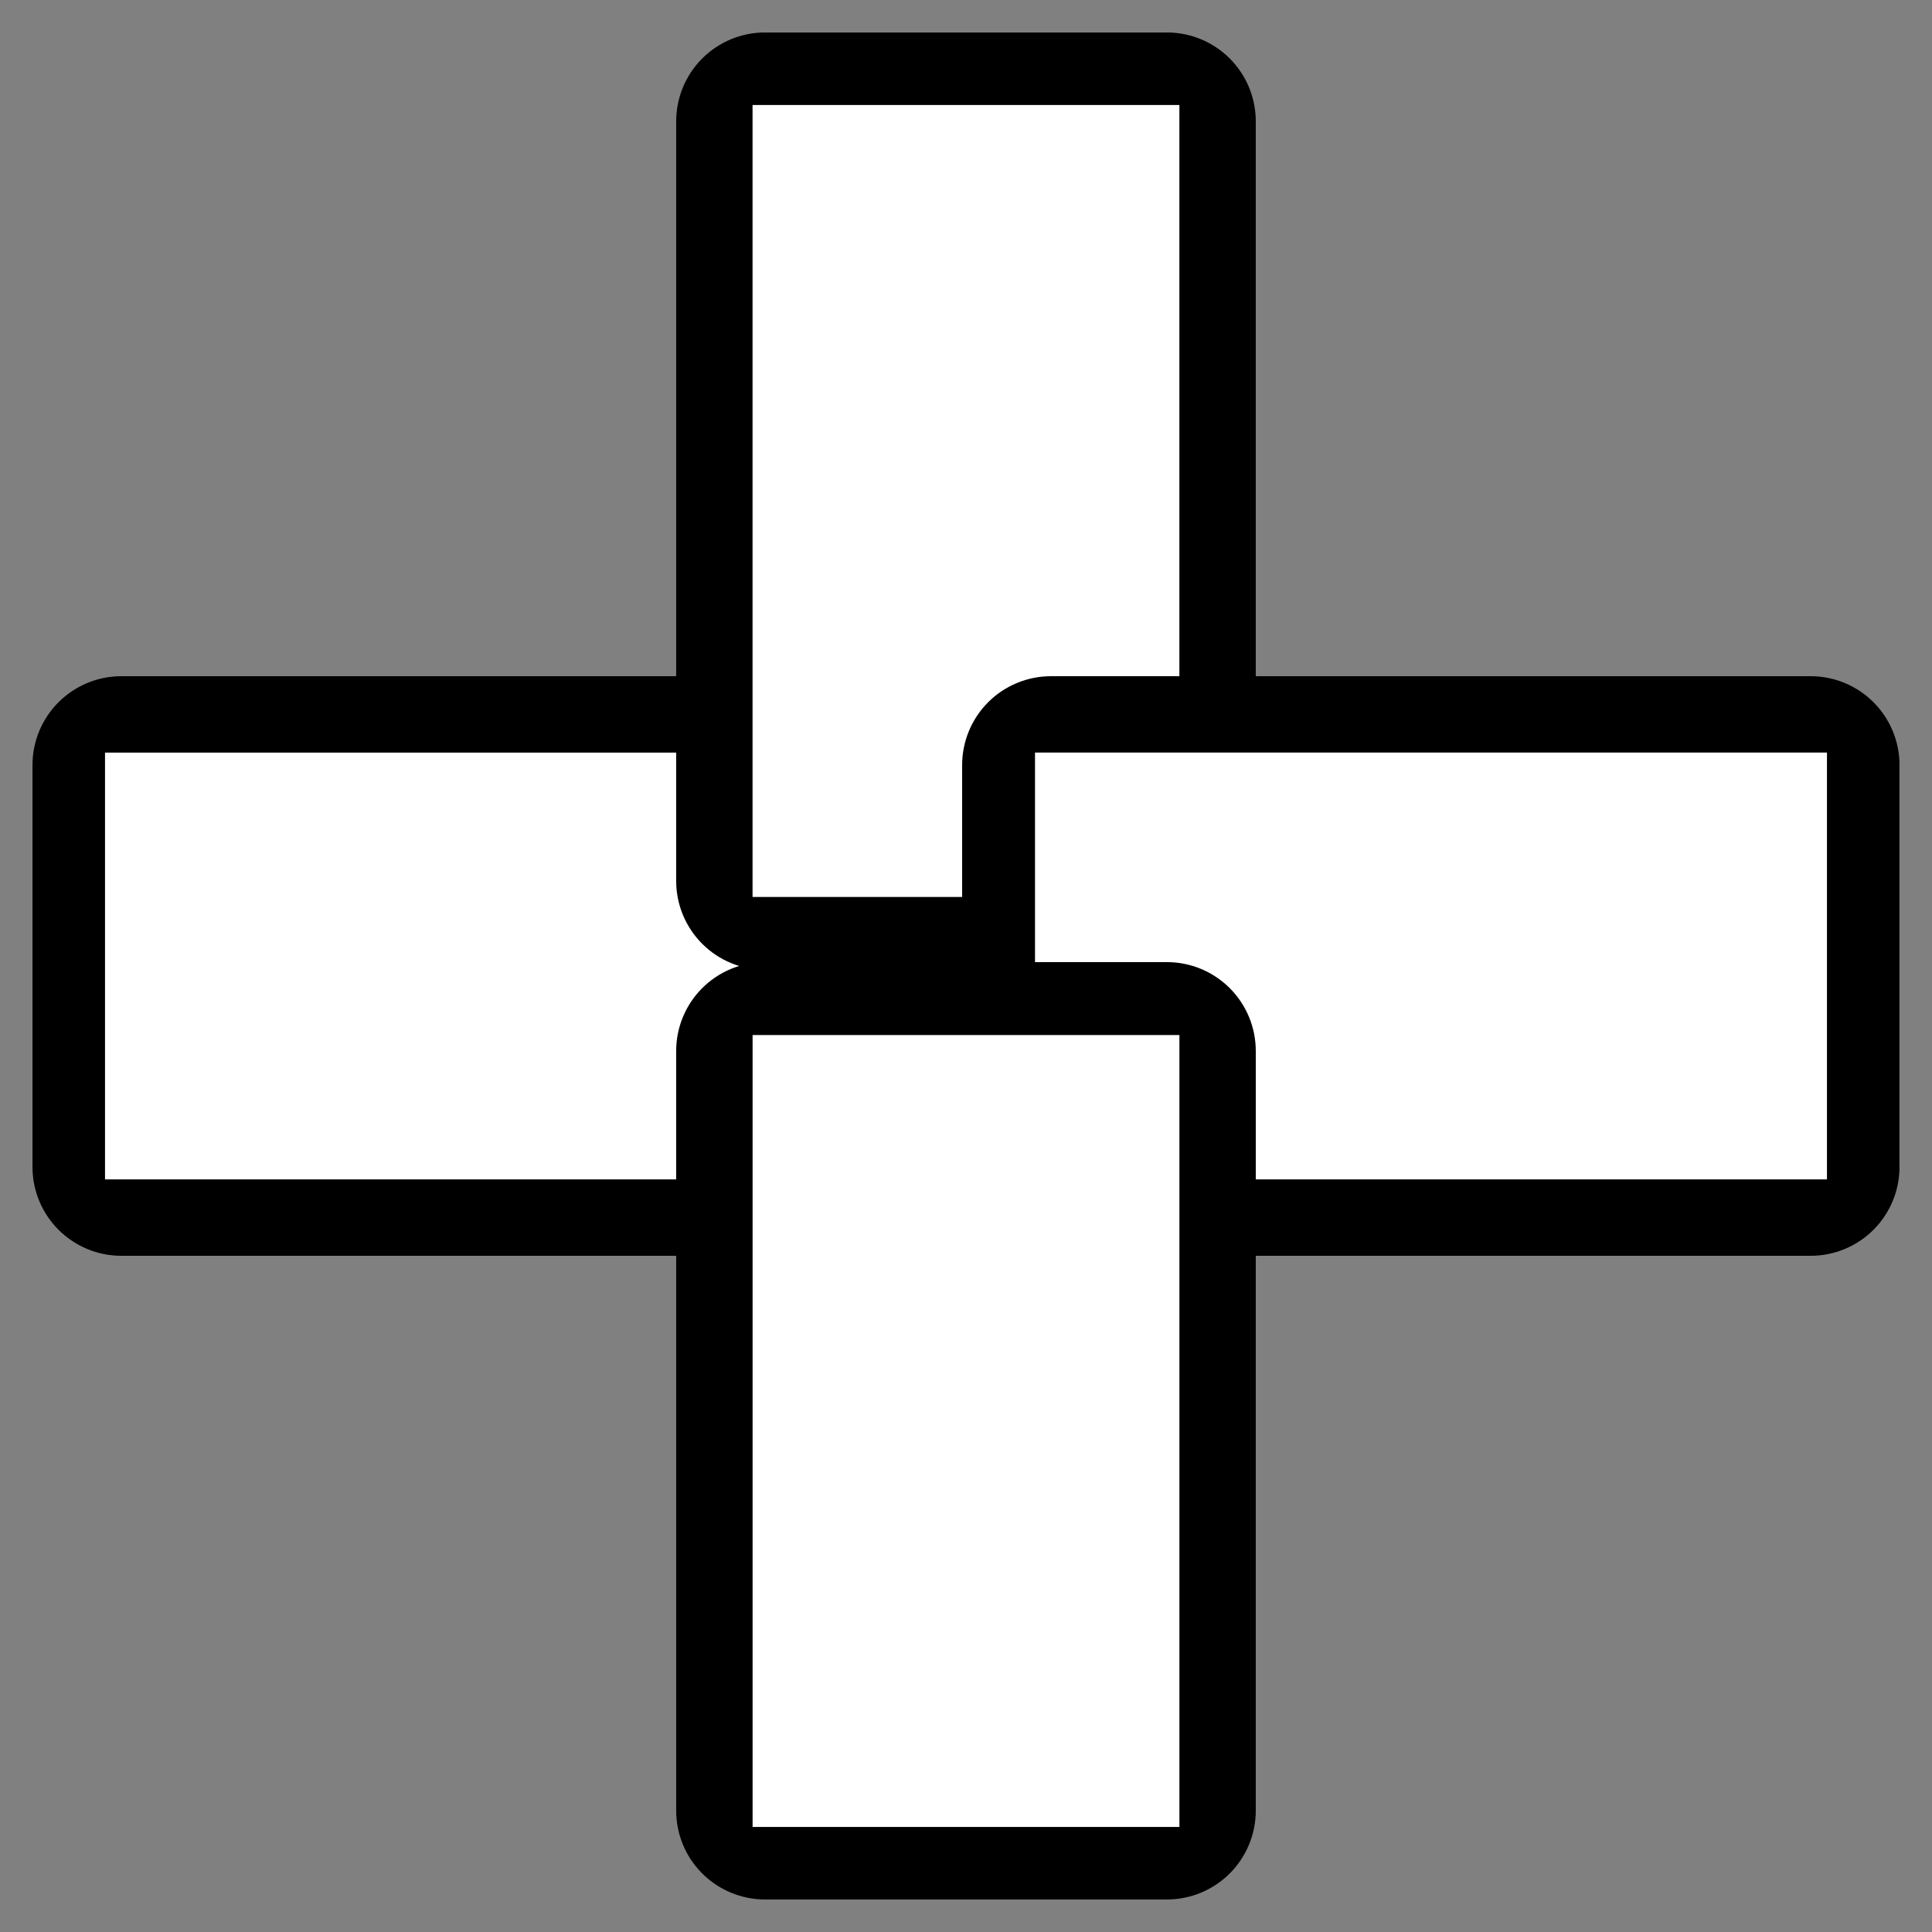
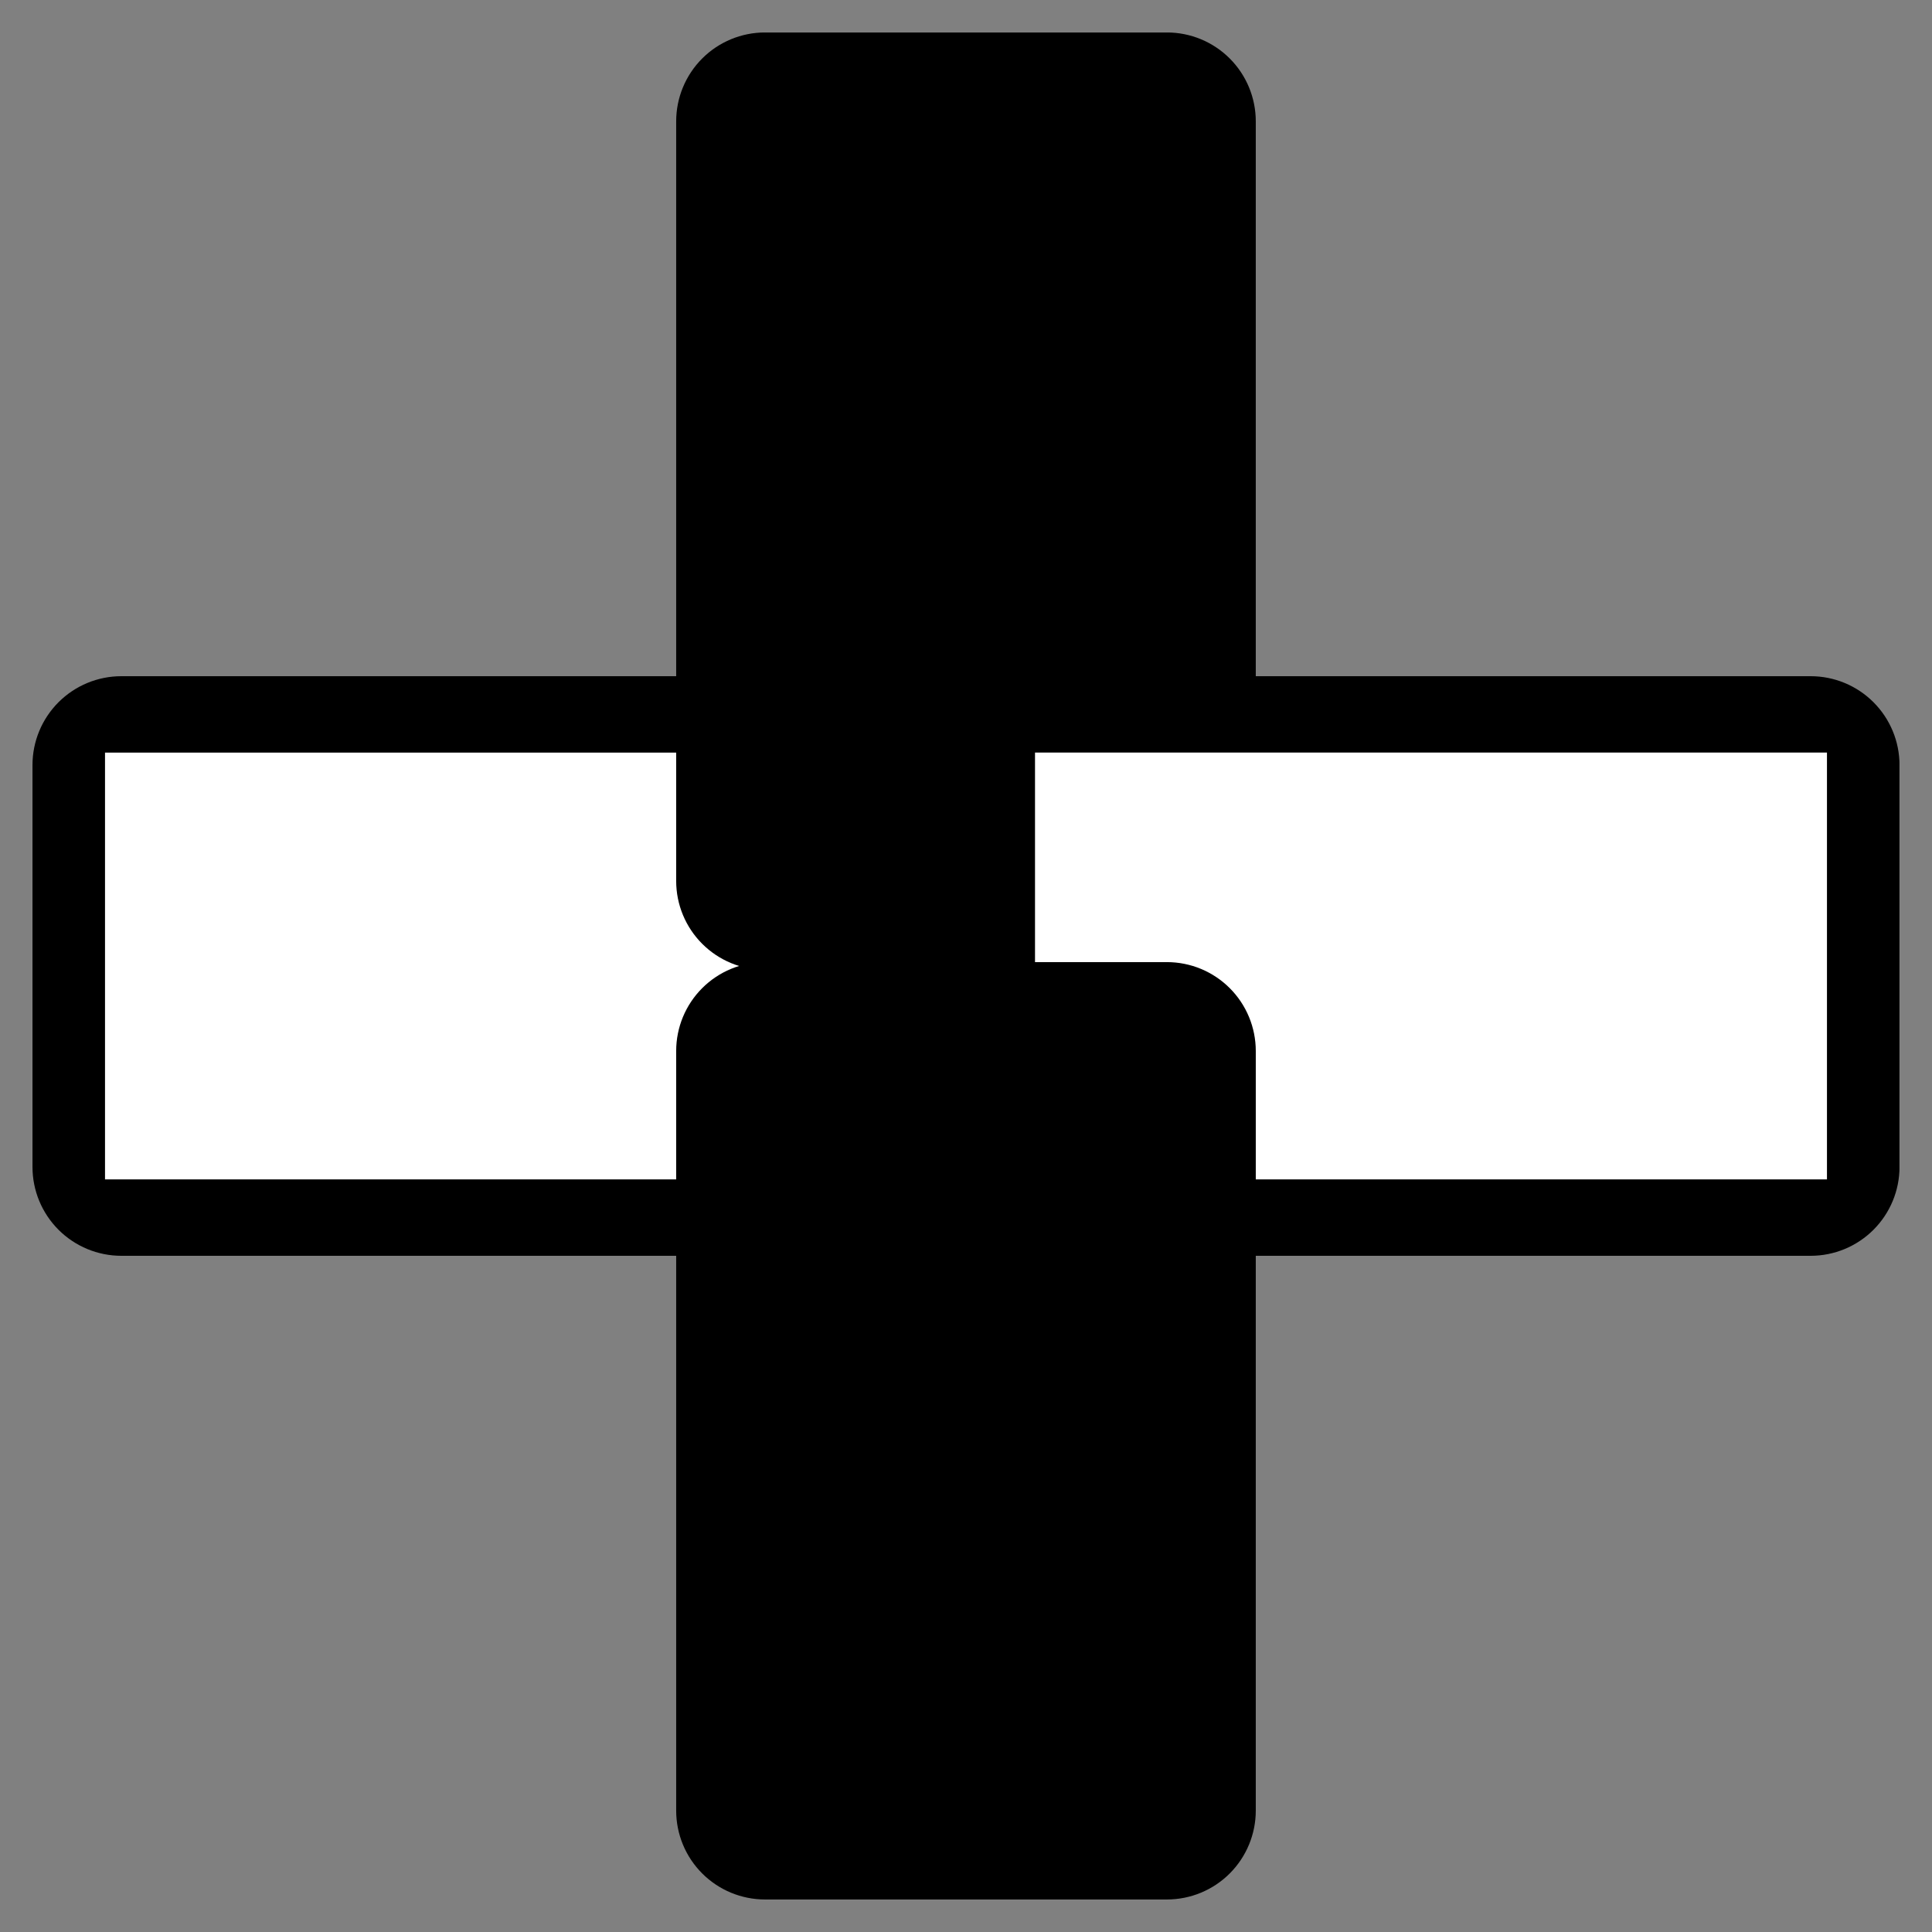
<svg xmlns="http://www.w3.org/2000/svg" version="1.0" preserveAspectRatio="xMidYMid meet" height="500" viewBox="0 0 375 375" zoomAndPan="magnify" width="500">
  <rect x="0" y="0" width="375" height="375" fill="#808080" stroke="none" />
  <defs>
    <clipPath id="87ae2d0991">
      <path clip-rule="nonzero" d="M 6.305 131.25 L 188.68 131.25 L 188.68 243.75 L 6.305 243.75 Z M 6.305 131.25" />
    </clipPath>
    <clipPath id="bf9a97eb37">
      <path clip-rule="nonzero" d="M 23.555 131.25 L 171 131.25 C 175.574 131.25 179.961 133.066 183.199 136.301 C 186.434 139.539 188.25 143.926 188.25 148.5 L 188.25 226.5 C 188.25 231.074 186.434 235.461 183.199 238.699 C 179.961 241.934 175.574 243.75 171 243.75 L 23.555 243.75 C 18.98 243.75 14.594 241.934 11.359 238.699 C 8.121 235.461 6.305 231.074 6.305 226.5 L 6.305 148.5 C 6.305 143.926 8.121 139.539 11.359 136.301 C 14.594 133.066 18.98 131.25 23.555 131.25 Z M 23.555 131.25" />
    </clipPath>
    <clipPath id="a69fef3a7d">
      <path clip-rule="nonzero" d="M 20.383 146.078 L 174.172 146.078 L 174.172 228.922 L 20.383 228.922 Z M 20.383 146.078" />
    </clipPath>
    <clipPath id="020b307618">
      <path clip-rule="nonzero" d="M 131.246 6 L 243.746 6 L 243.746 188.246 L 131.246 188.246 Z M 131.246 6" />
    </clipPath>
    <clipPath id="7db63556e3">
      <path clip-rule="nonzero" d="M 131.246 170.996 L 131.246 23.551 C 131.246 18.977 133.062 14.586 136.297 11.352 C 139.531 8.117 143.918 6.301 148.496 6.301 L 226.496 6.301 C 231.07 6.301 235.457 8.117 238.691 11.352 C 241.926 14.586 243.746 18.977 243.746 23.551 L 243.746 170.996 C 243.746 175.57 241.926 179.957 238.691 183.191 C 235.457 186.426 231.07 188.246 226.496 188.246 L 148.496 188.246 C 143.918 188.246 139.531 186.426 136.297 183.191 C 133.062 179.957 131.246 175.57 131.246 170.996 Z M 131.246 170.996" />
    </clipPath>
    <clipPath id="20f6afa6cb">
      <path clip-rule="nonzero" d="M 146.07 20.383 L 228.918 20.383 L 228.918 174.172 L 146.07 174.172 Z M 146.07 20.383" />
    </clipPath>
    <clipPath id="204ef65bfe">
      <path clip-rule="nonzero" d="M 186.75 131.25 L 369 131.25 L 369 243.75 L 186.75 243.75 Z M 186.75 131.25" />
    </clipPath>
    <clipPath id="2034078bb0">
      <path clip-rule="nonzero" d="M 204 131.25 L 351.445 131.25 C 356.02 131.25 360.406 133.066 363.641 136.301 C 366.879 139.539 368.695 143.926 368.695 148.5 L 368.695 226.5 C 368.695 231.074 366.879 235.461 363.641 238.699 C 360.406 241.934 356.02 243.75 351.445 243.75 L 204 243.75 C 199.426 243.75 195.039 241.934 191.801 238.699 C 188.566 235.461 186.75 231.074 186.75 226.5 L 186.75 148.5 C 186.75 143.926 188.566 139.539 191.801 136.301 C 195.039 133.066 199.426 131.25 204 131.25 Z M 204 131.25" />
    </clipPath>
    <clipPath id="328fa9851d">
      <path clip-rule="nonzero" d="M 200.82 146.07 L 354.613 146.07 L 354.613 228.918 L 200.82 228.918 Z M 200.82 146.07" />
    </clipPath>
    <clipPath id="1832207f42">
      <path clip-rule="nonzero" d="M 131.246 186.316 L 243.746 186.316 L 243.746 368.688 L 131.246 368.688 Z M 131.246 186.316" />
    </clipPath>
    <clipPath id="c614dea75c">
      <path clip-rule="nonzero" d="M 131.246 351.438 L 131.246 203.996 C 131.246 199.418 133.062 195.031 136.297 191.797 C 139.531 188.562 143.918 186.746 148.496 186.746 L 226.496 186.746 C 231.07 186.746 235.457 188.562 238.691 191.797 C 241.926 195.031 243.746 199.418 243.746 203.996 L 243.746 351.438 C 243.746 356.016 241.926 360.402 238.691 363.637 C 235.457 366.871 231.07 368.688 226.496 368.688 L 148.496 368.688 C 143.918 368.688 139.531 366.871 136.297 363.637 C 133.062 360.402 131.246 356.016 131.246 351.438 Z M 131.246 351.438" />
    </clipPath>
    <clipPath id="314e8ac9e8">
      <path clip-rule="nonzero" d="M 146.078 200.82 L 228.922 200.82 L 228.922 354.613 L 146.078 354.613 Z M 146.078 200.82" />
    </clipPath>
  </defs>
  <g clip-path="url(#87ae2d0991)">
    <g clip-path="url(#bf9a97eb37)">
      <path fill-rule="nonzero" fill-opacity="1" d="M 6.305 131.25 L 188.238 131.25 L 188.238 243.75 L 6.305 243.75 Z M 6.305 131.25" fill="#000000" />
    </g>
  </g>
  <g clip-path="url(#a69fef3a7d)">
    <path fill-rule="nonzero" fill-opacity="1" d="M 20.383 146.078 L 174.098 146.078 L 174.098 228.922 L 20.383 228.922 Z M 20.383 146.078" fill="#ffffff" />
  </g>
  <g clip-path="url(#020b307618)">
    <g clip-path="url(#7db63556e3)">
      <path fill-rule="nonzero" fill-opacity="1" d="M 131.246 188.246 L 131.246 6.312 L 243.746 6.312 L 243.746 188.246 Z M 131.246 188.246" fill="#000000" />
    </g>
  </g>
  <g clip-path="url(#20f6afa6cb)">
-     <path fill-rule="nonzero" fill-opacity="1" d="M 228.918 20.383 L 228.918 174.098 L 146.07 174.098 L 146.07 20.383 Z M 228.918 20.383" fill="#ffffff" />
-   </g>
+     </g>
  <g clip-path="url(#204ef65bfe)">
    <g clip-path="url(#2034078bb0)">
      <path fill-rule="nonzero" fill-opacity="1" d="M 186.75 131.25 L 368.684 131.25 L 368.684 243.75 L 186.75 243.75 Z M 186.75 131.25" fill="#000000" />
    </g>
  </g>
  <g clip-path="url(#328fa9851d)">
    <path fill-rule="nonzero" fill-opacity="1" d="M 354.613 228.918 L 200.895 228.918 L 200.895 146.07 L 354.613 146.07 Z M 354.613 228.918" fill="#ffffff" />
  </g>
  <g clip-path="url(#1832207f42)">
    <g clip-path="url(#c614dea75c)">
      <path fill-rule="nonzero" fill-opacity="1" d="M 131.246 368.688 L 131.246 186.754 L 243.746 186.754 L 243.746 368.688 Z M 131.246 368.688" fill="#000000" />
    </g>
  </g>
  <g clip-path="url(#314e8ac9e8)">
-     <path fill-rule="nonzero" fill-opacity="1" d="M 146.078 354.613 L 146.078 200.895 L 228.922 200.895 L 228.922 354.613 Z M 146.078 354.613" fill="#ffffff" />
-   </g>
+     </g>
</svg>